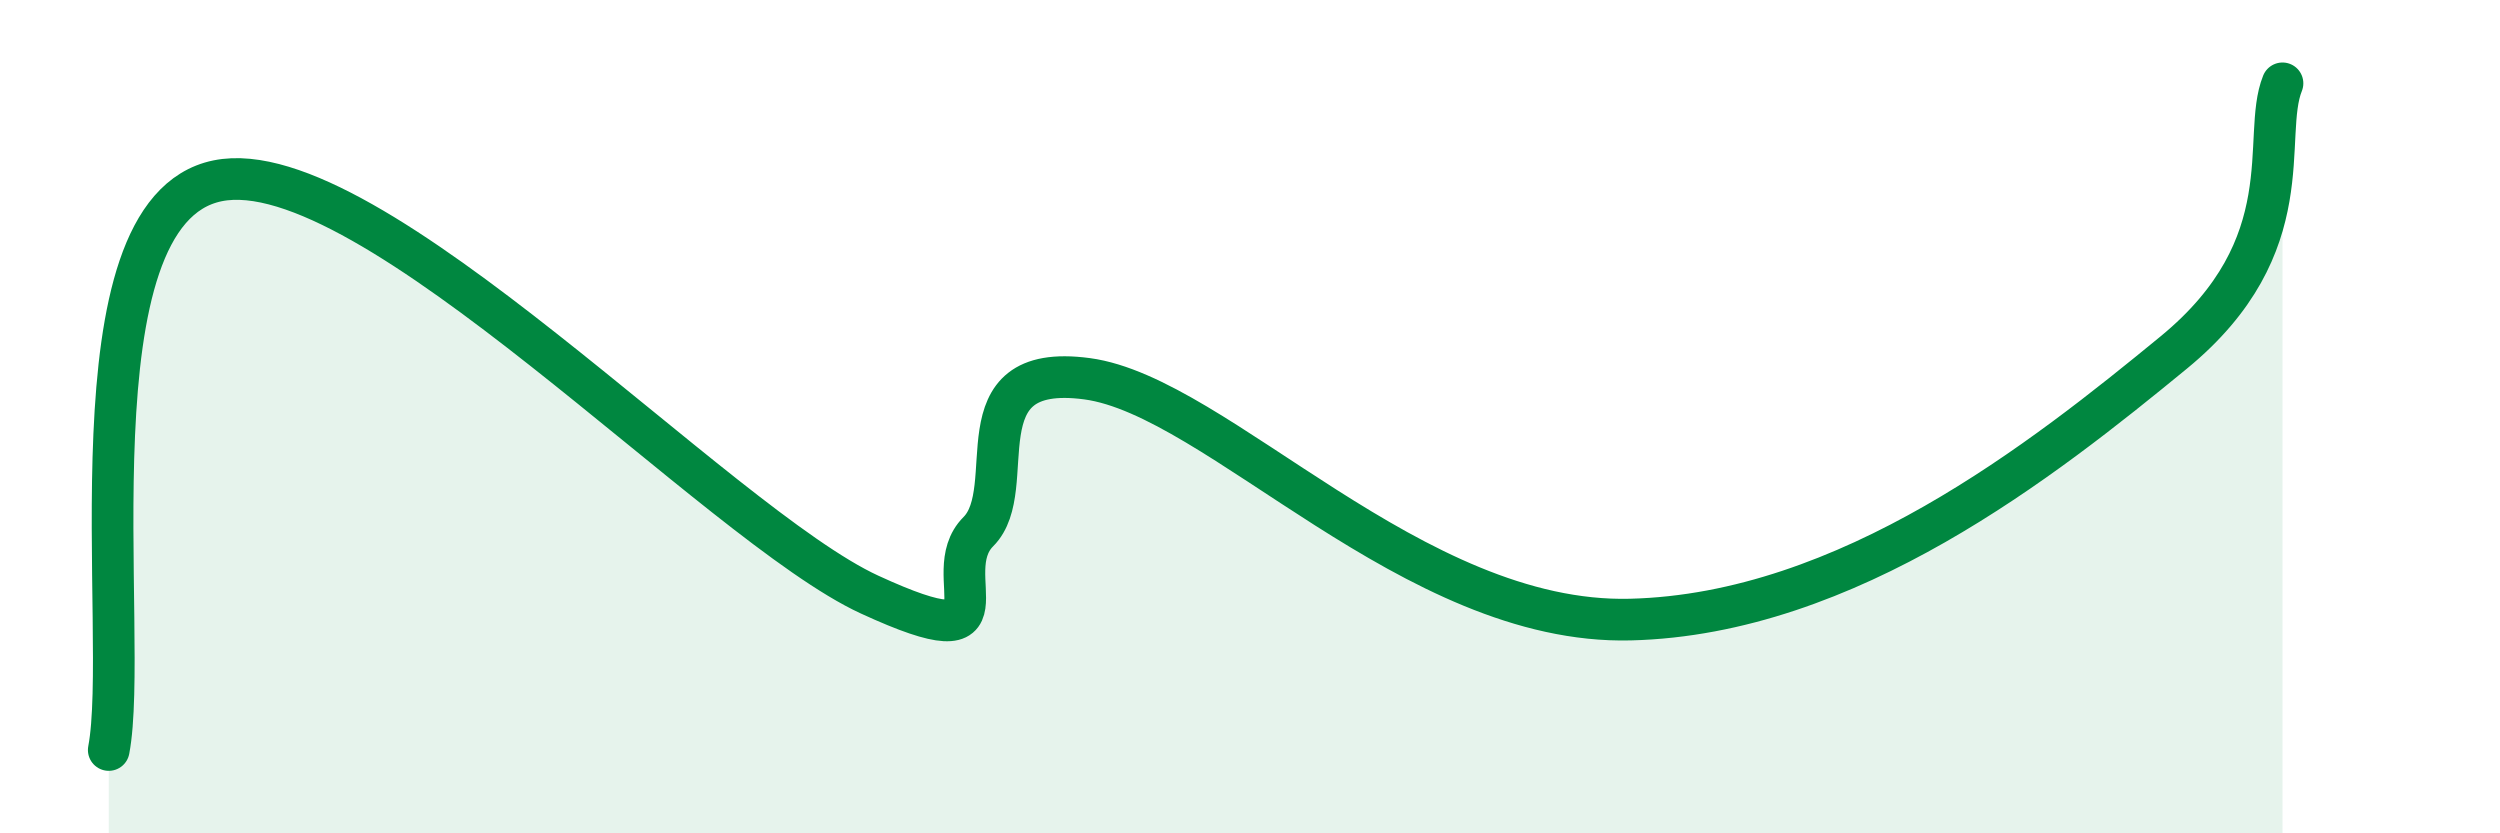
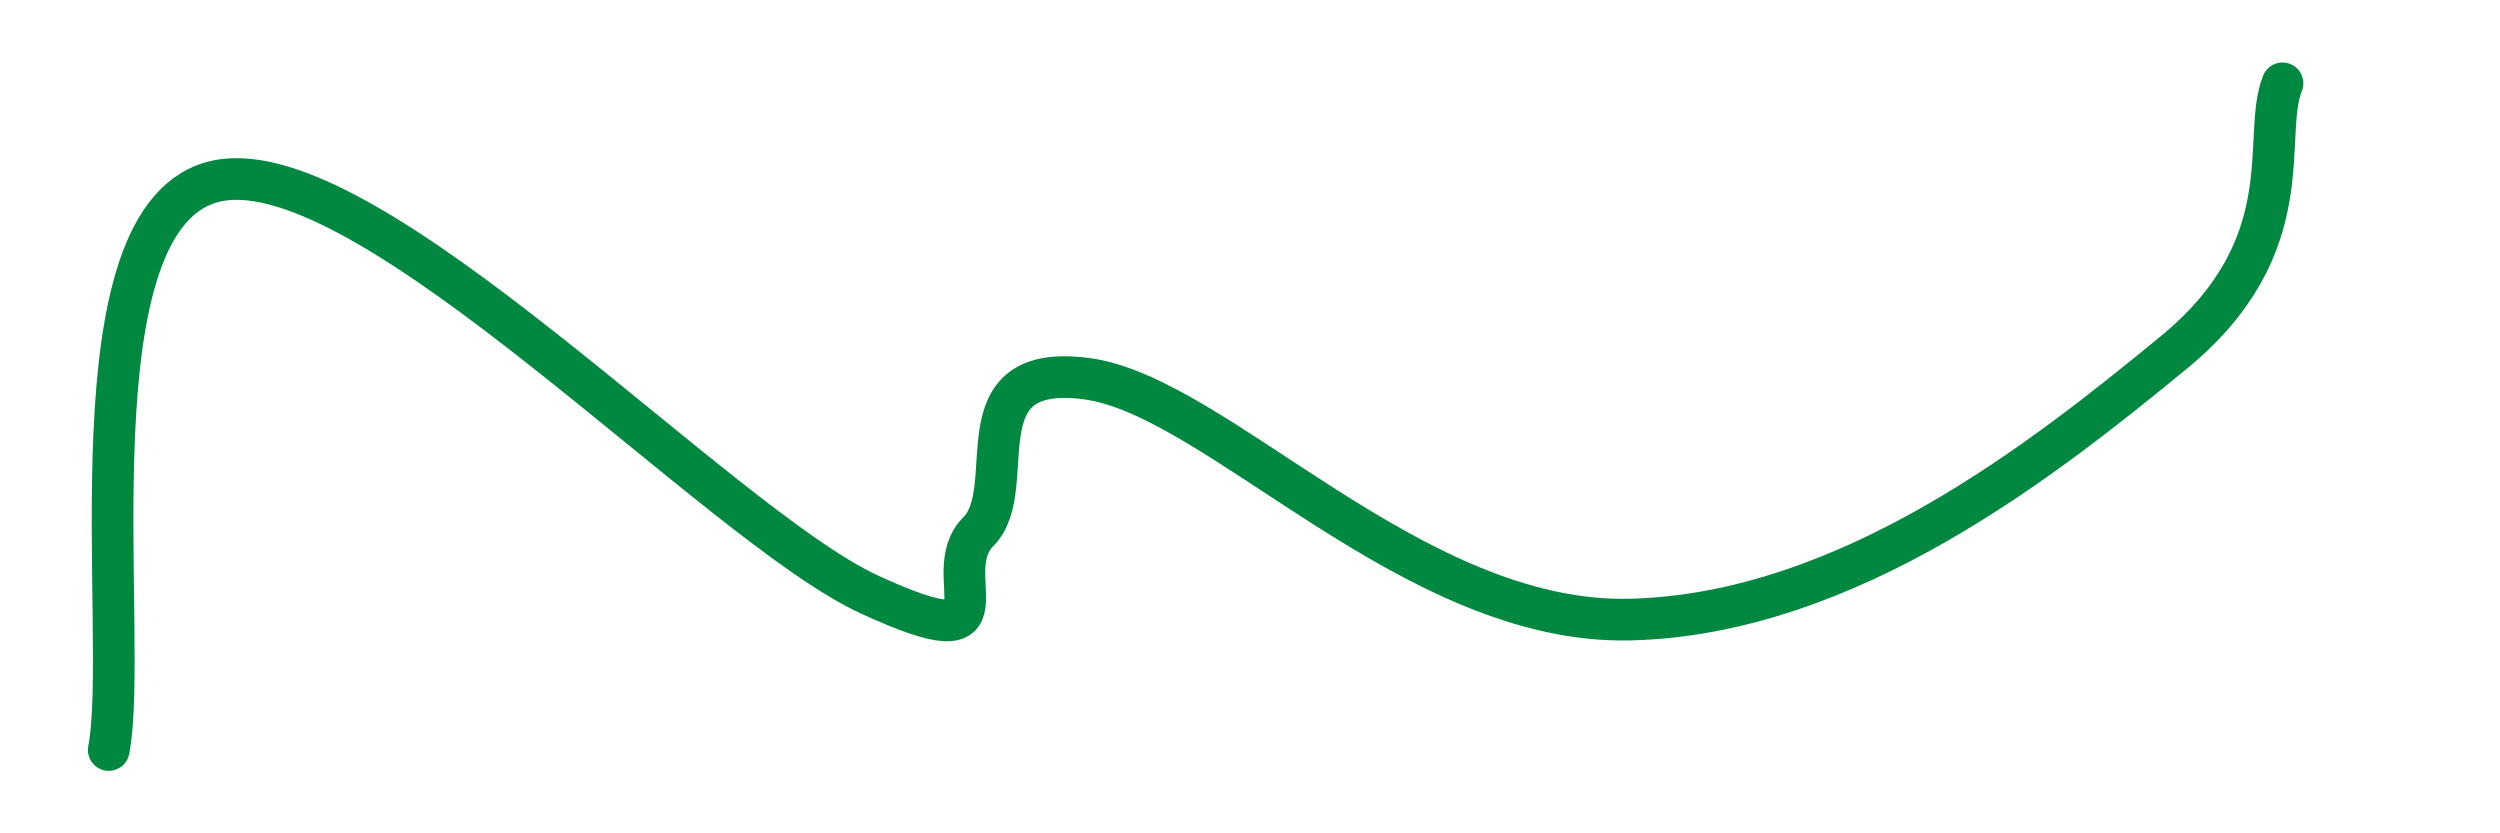
<svg xmlns="http://www.w3.org/2000/svg" width="60" height="20" viewBox="0 0 60 20">
-   <path d="M 2.61,18 C 3.13,15.27 1.57,5.09 5.22,4.34 C 8.87,3.59 17.22,12.59 20.87,14.27 C 24.52,15.95 22.44,13.8 23.48,12.76 C 24.52,11.72 22.96,8.67 26.09,9.09 C 29.22,9.51 33.91,15 39.13,14.87 C 44.35,14.74 49.04,11.03 52.17,8.46 C 55.3,5.89 54.26,3.29 54.78,2L54.78 20L2.61 20Z" fill="#008740" opacity="0.1" stroke-linecap="round" stroke-linejoin="round" />
  <path d="M 2.61,18 C 3.13,15.27 1.57,5.09 5.22,4.34 C 8.87,3.59 17.22,12.59 20.87,14.27 C 24.52,15.95 22.44,13.8 23.48,12.76 C 24.52,11.72 22.96,8.67 26.09,9.09 C 29.22,9.51 33.91,15 39.13,14.87 C 44.35,14.74 49.04,11.03 52.17,8.46 C 55.3,5.89 54.26,3.29 54.78,2" stroke="#008740" stroke-width="1" fill="none" stroke-linecap="round" stroke-linejoin="round" />
</svg>